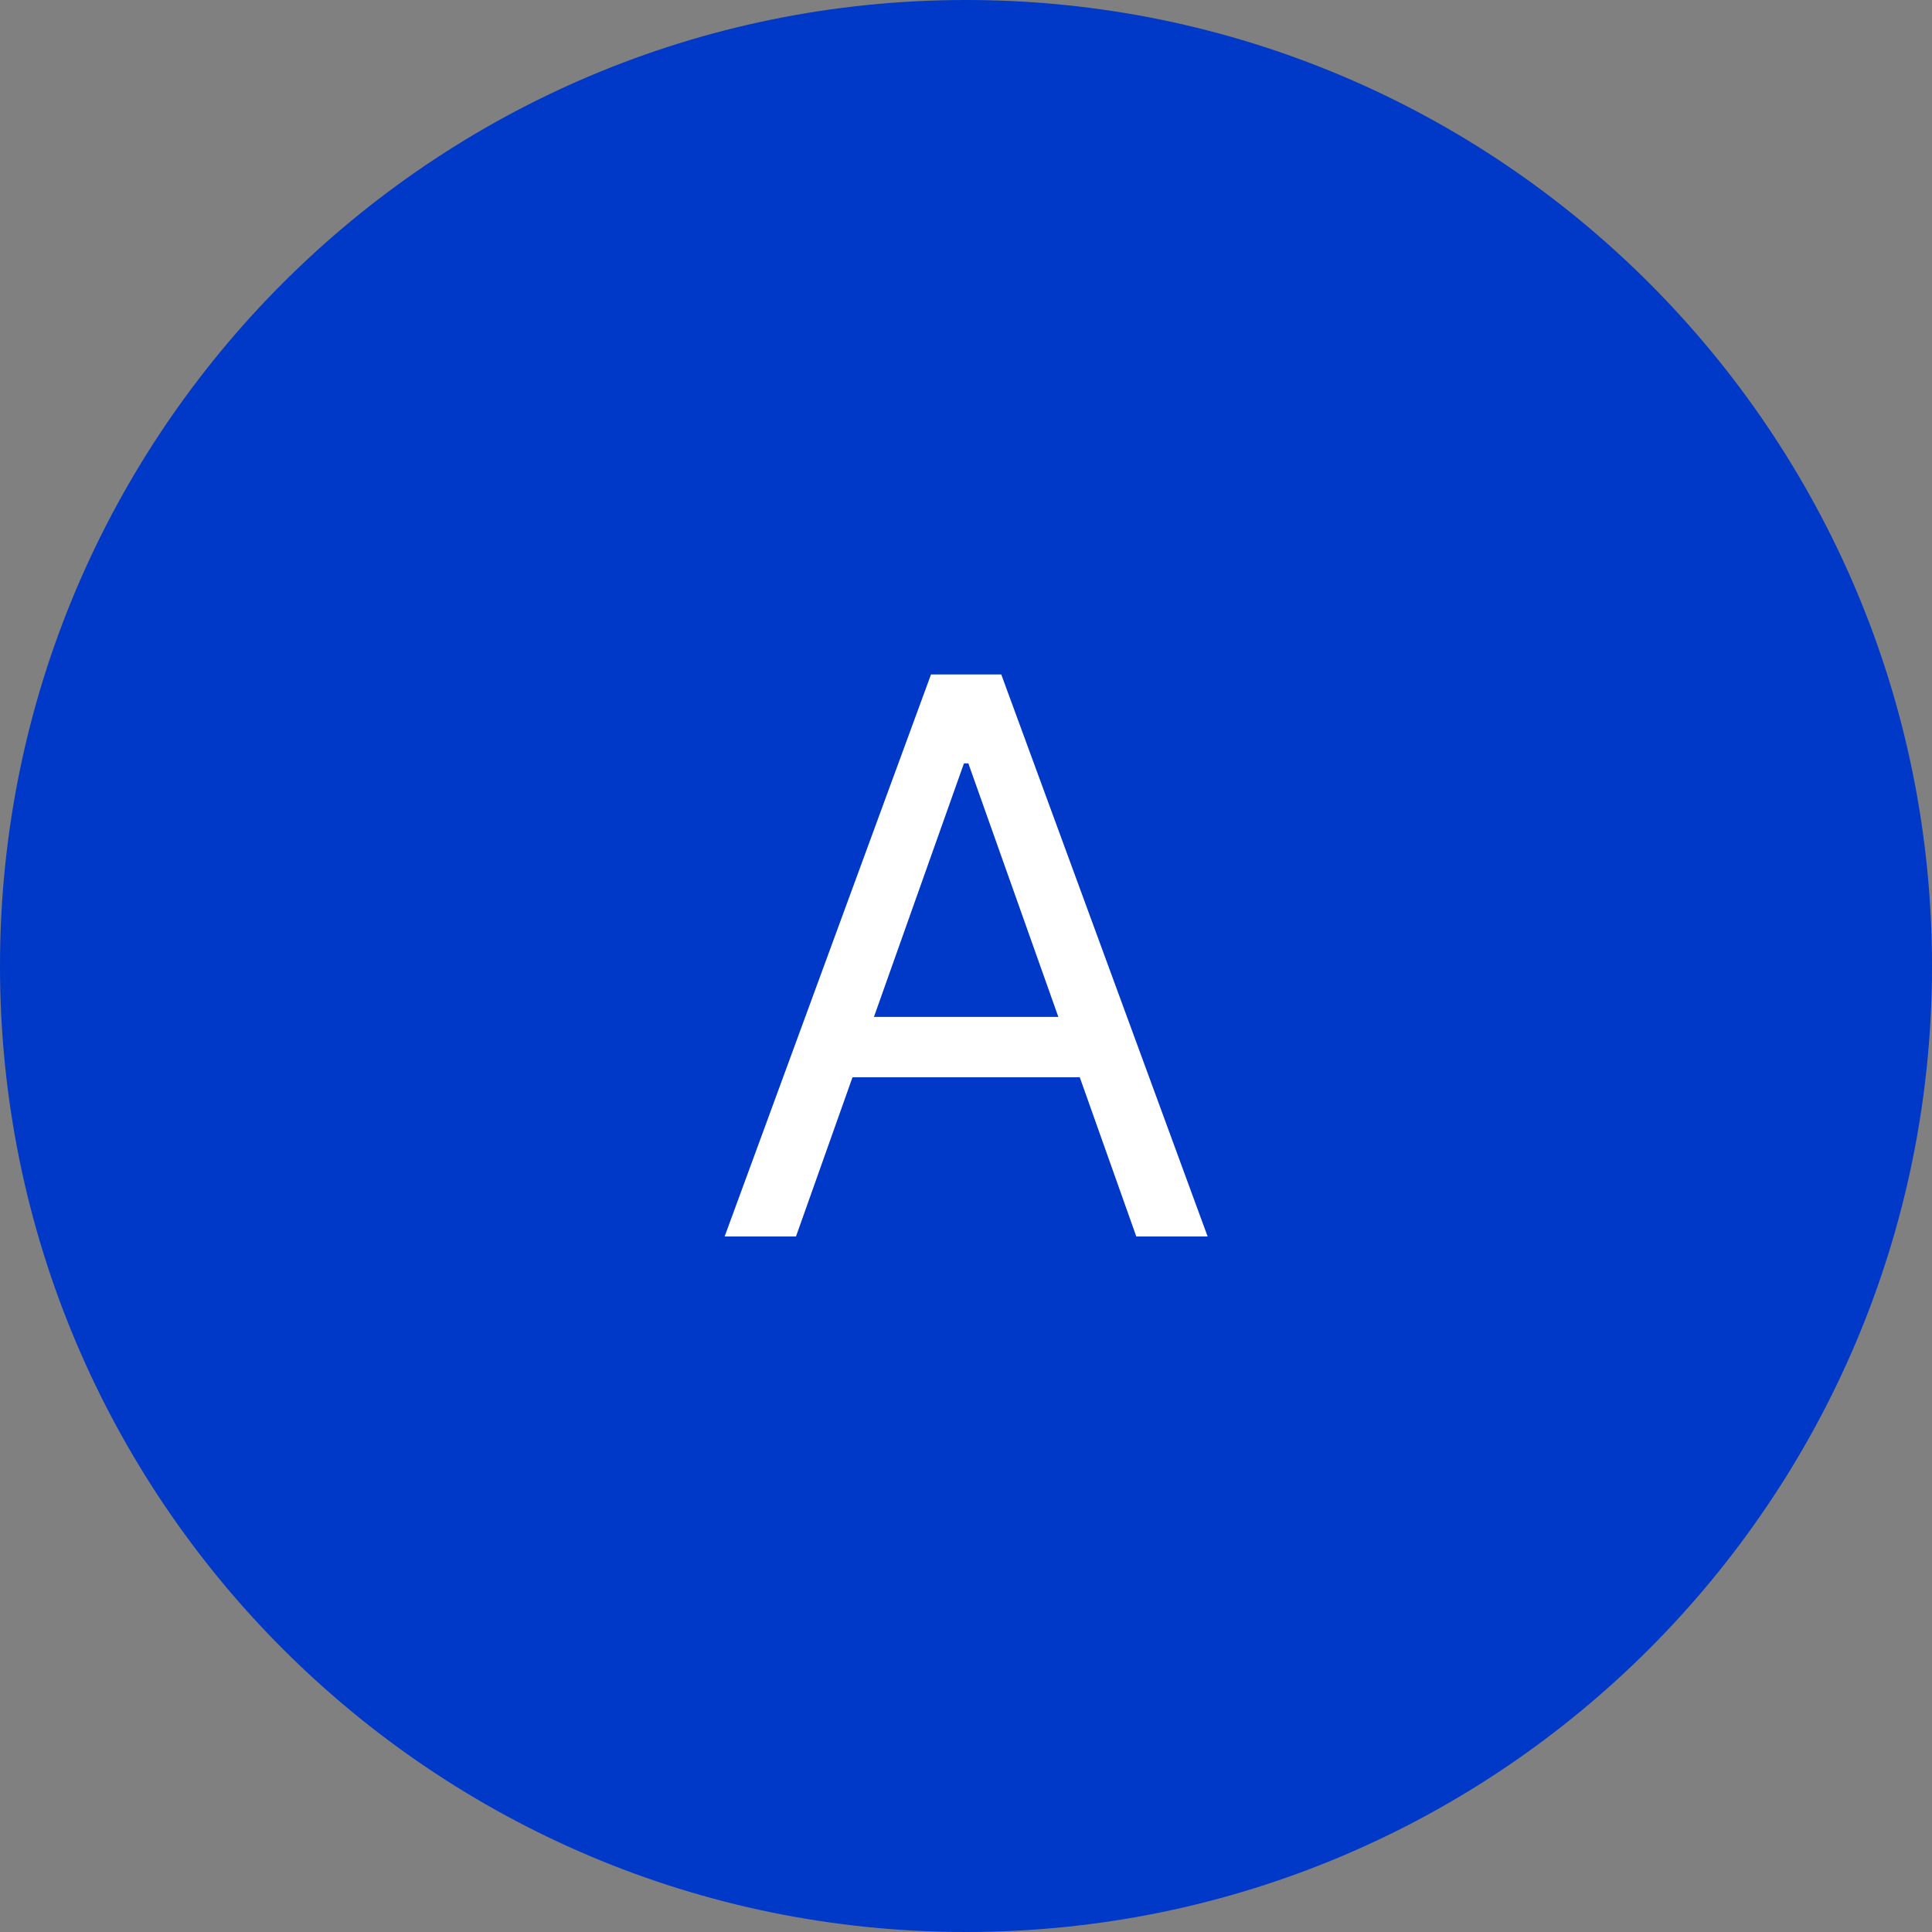
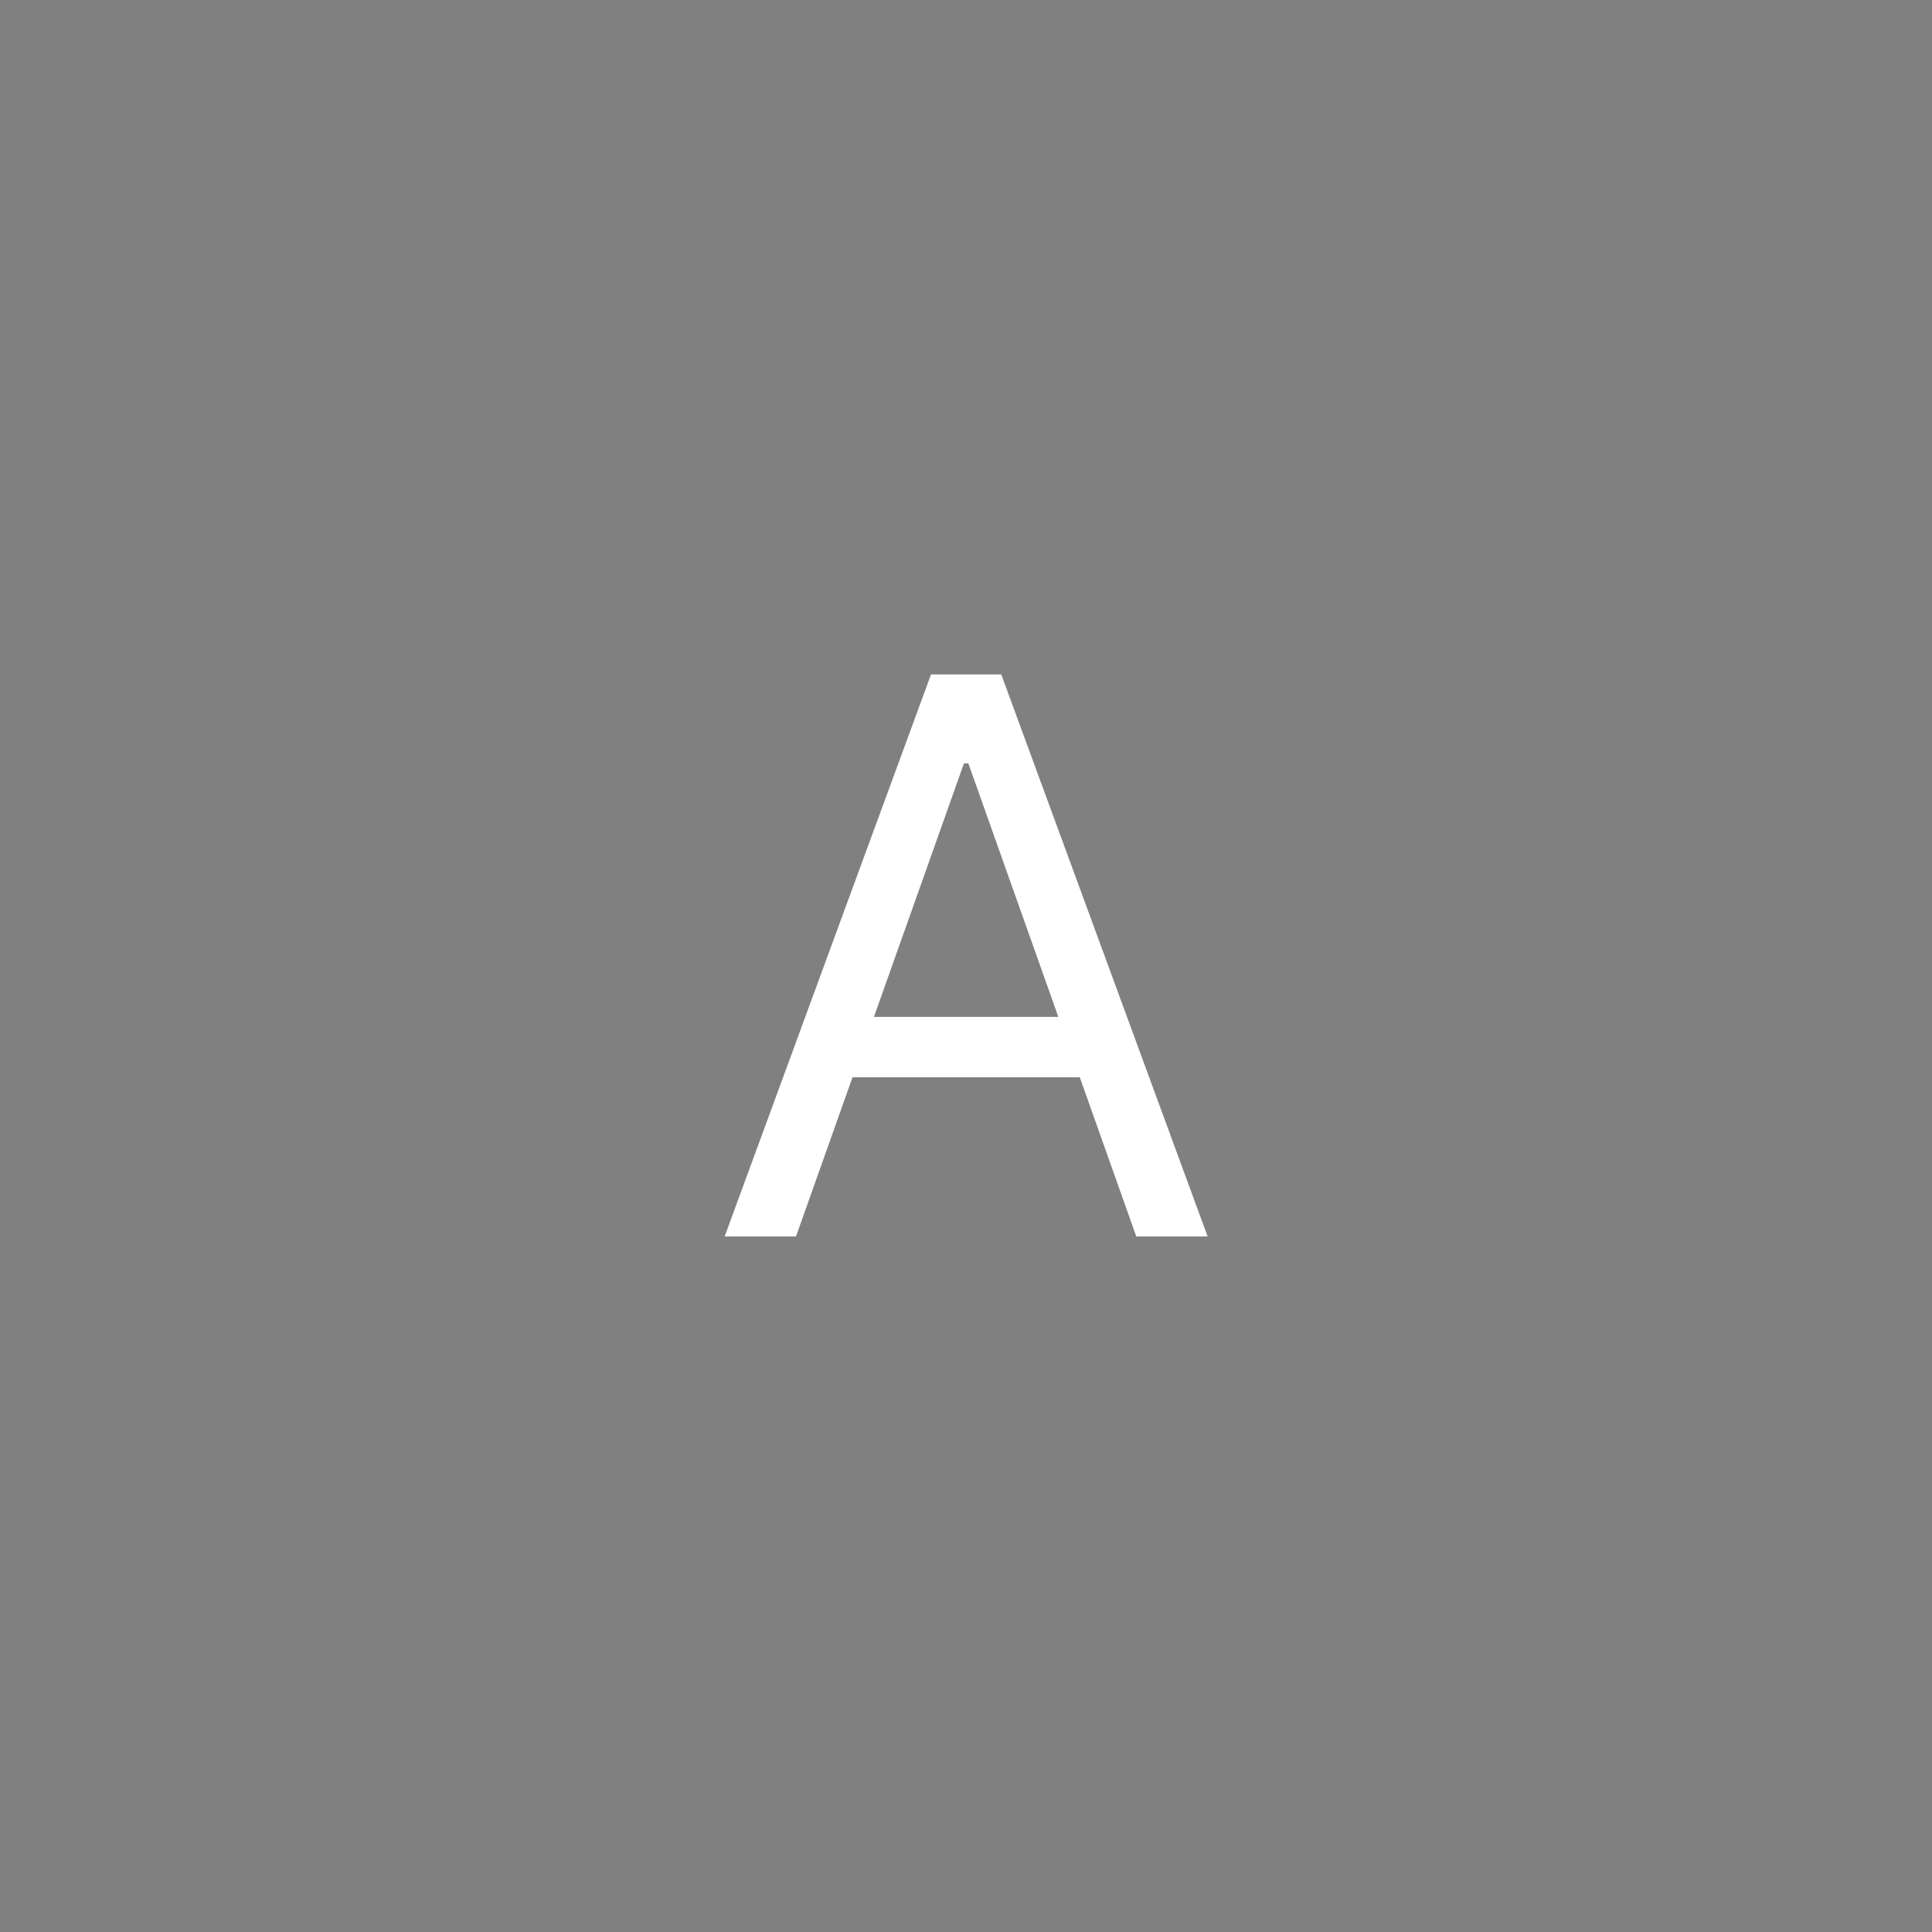
<svg xmlns="http://www.w3.org/2000/svg" width="100" height="100" viewBox="0 0 100 100" fill="none">
  <rect x="0" y="0" width="100" height="100" fill="#808080" stroke="none" />
-   <path d="M100 50C100 77.614 77.614 100 50 100C22.386 100 0 77.614 0 50C0 22.386 22.386 0 50 0C77.614 0 100 22.386 100 50Z" fill="#0038C7" />
  <path d="M41.2 64H37.507L48.189 34.909H51.825L62.507 64H58.814L50.121 39.511H49.894L41.2 64ZM42.564 52.636H57.45V55.761H42.564V52.636Z" fill="white" />
</svg>